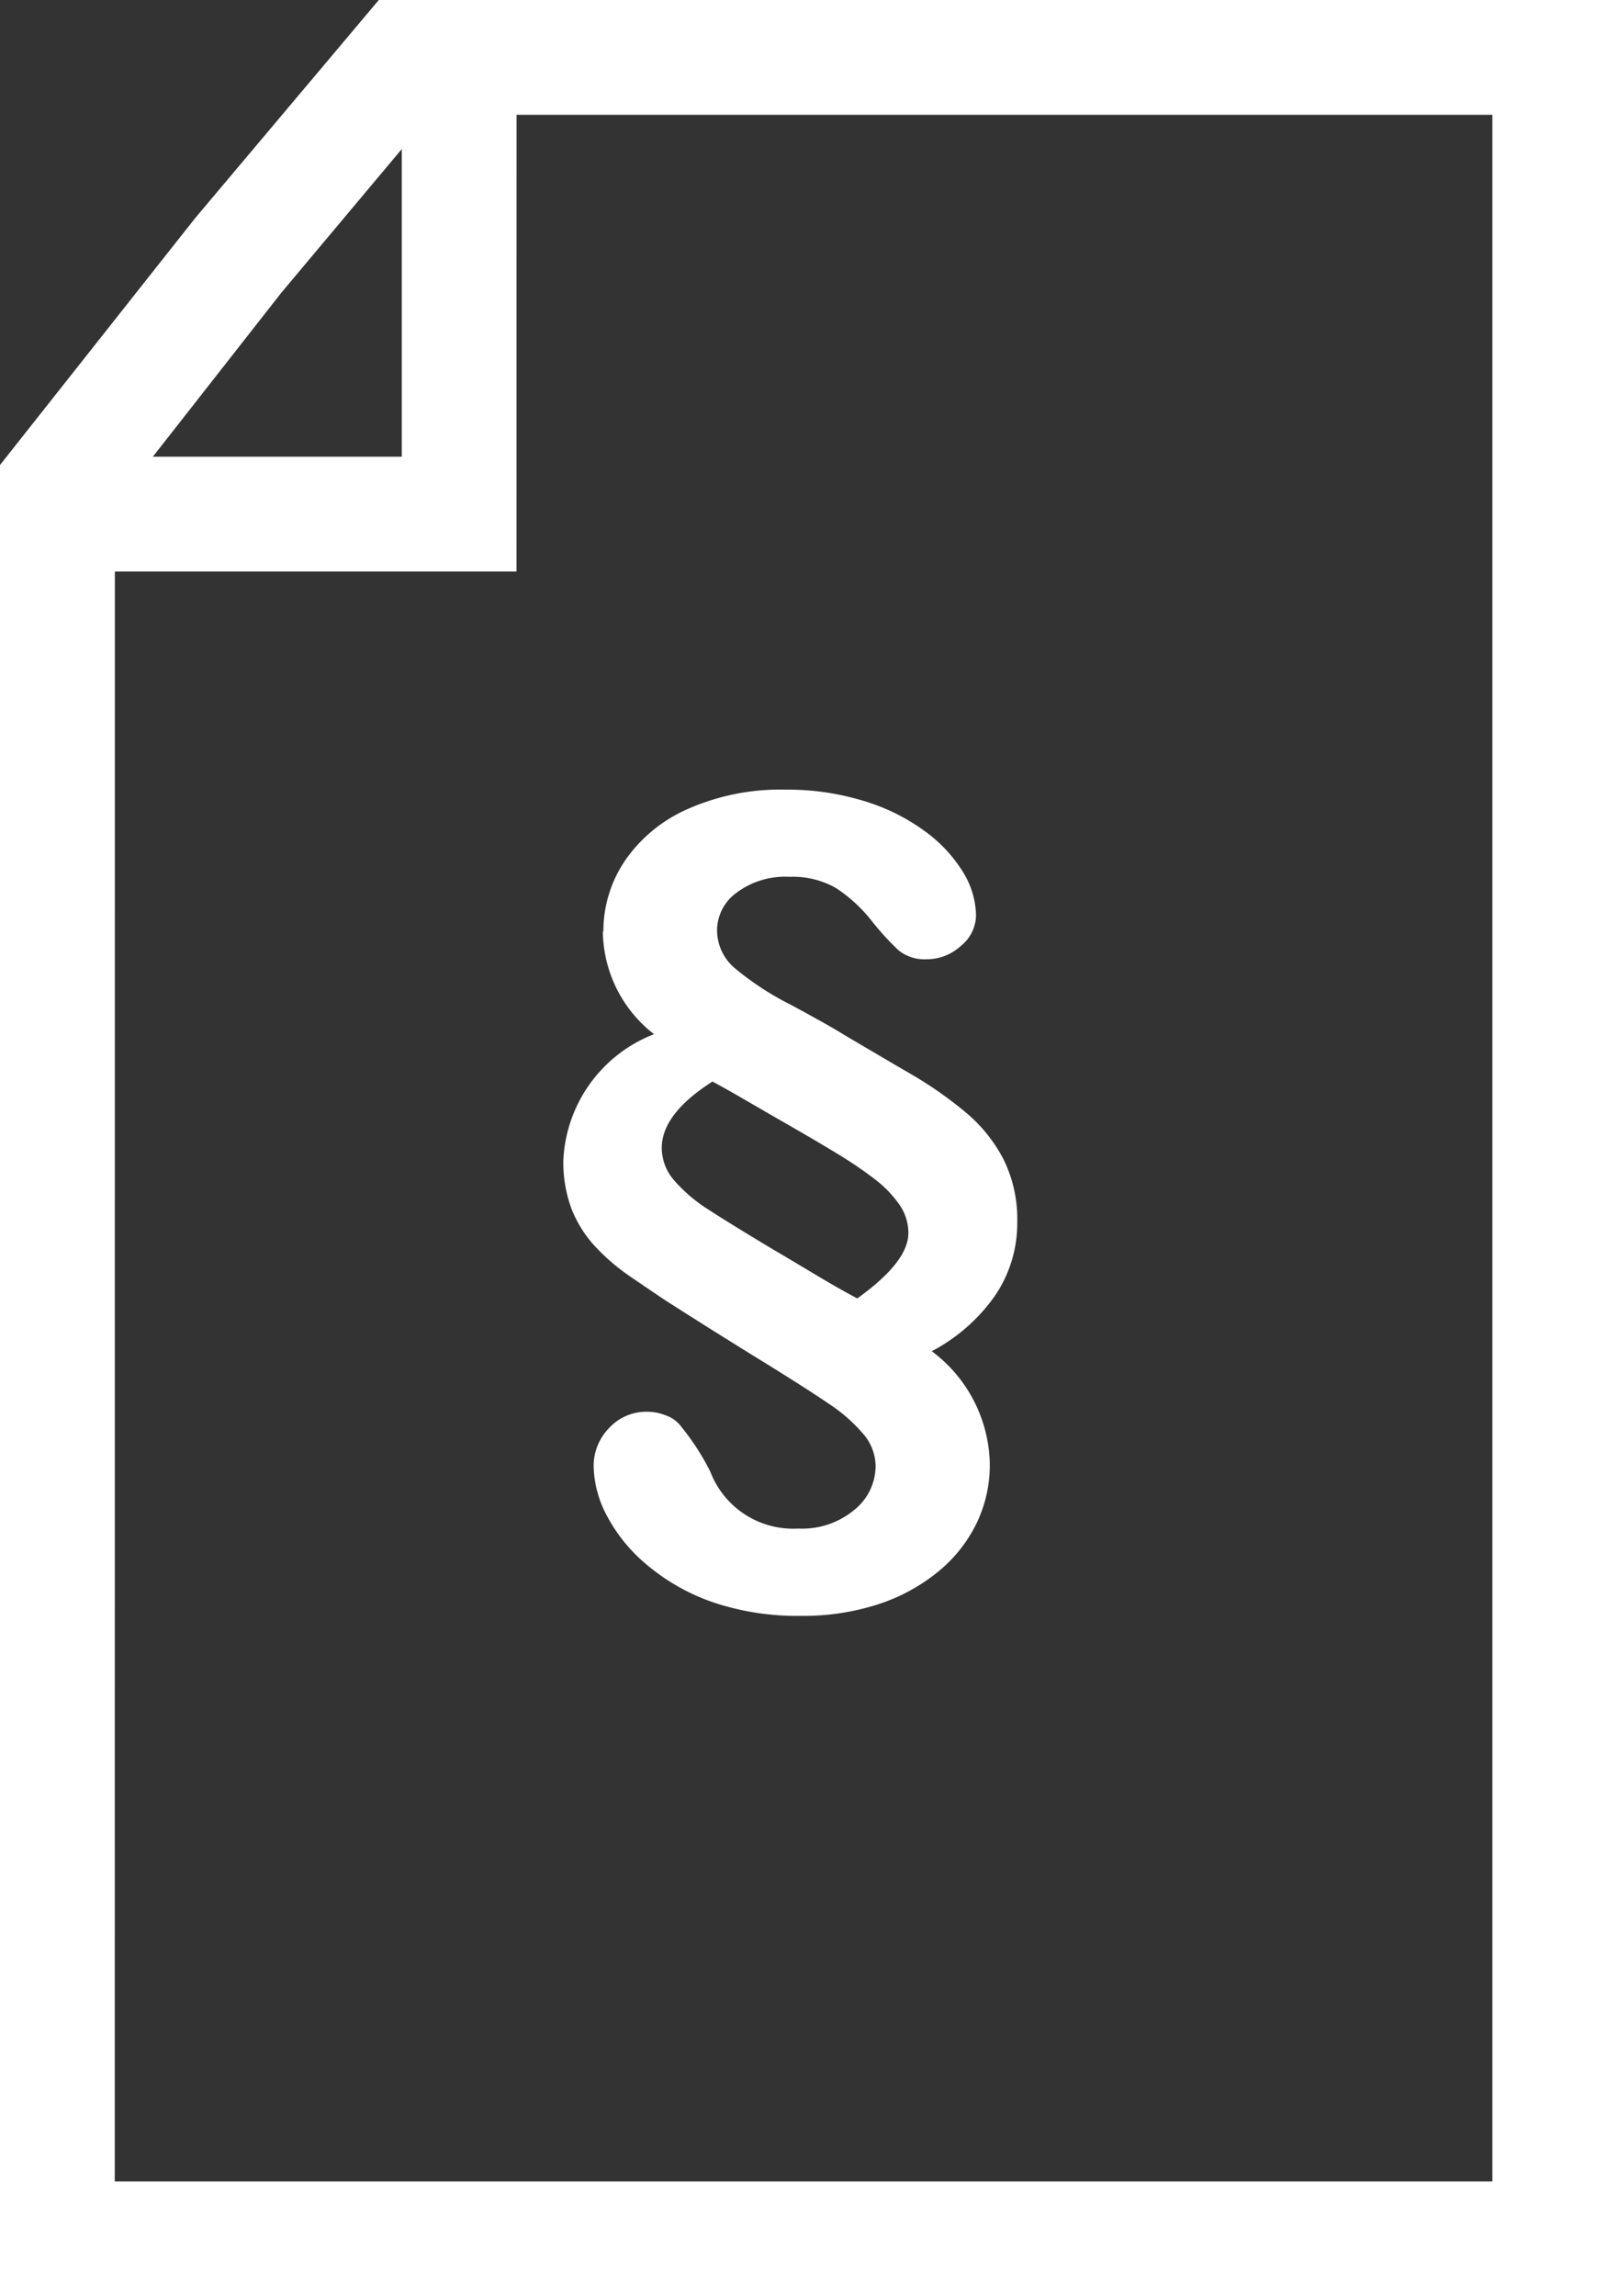
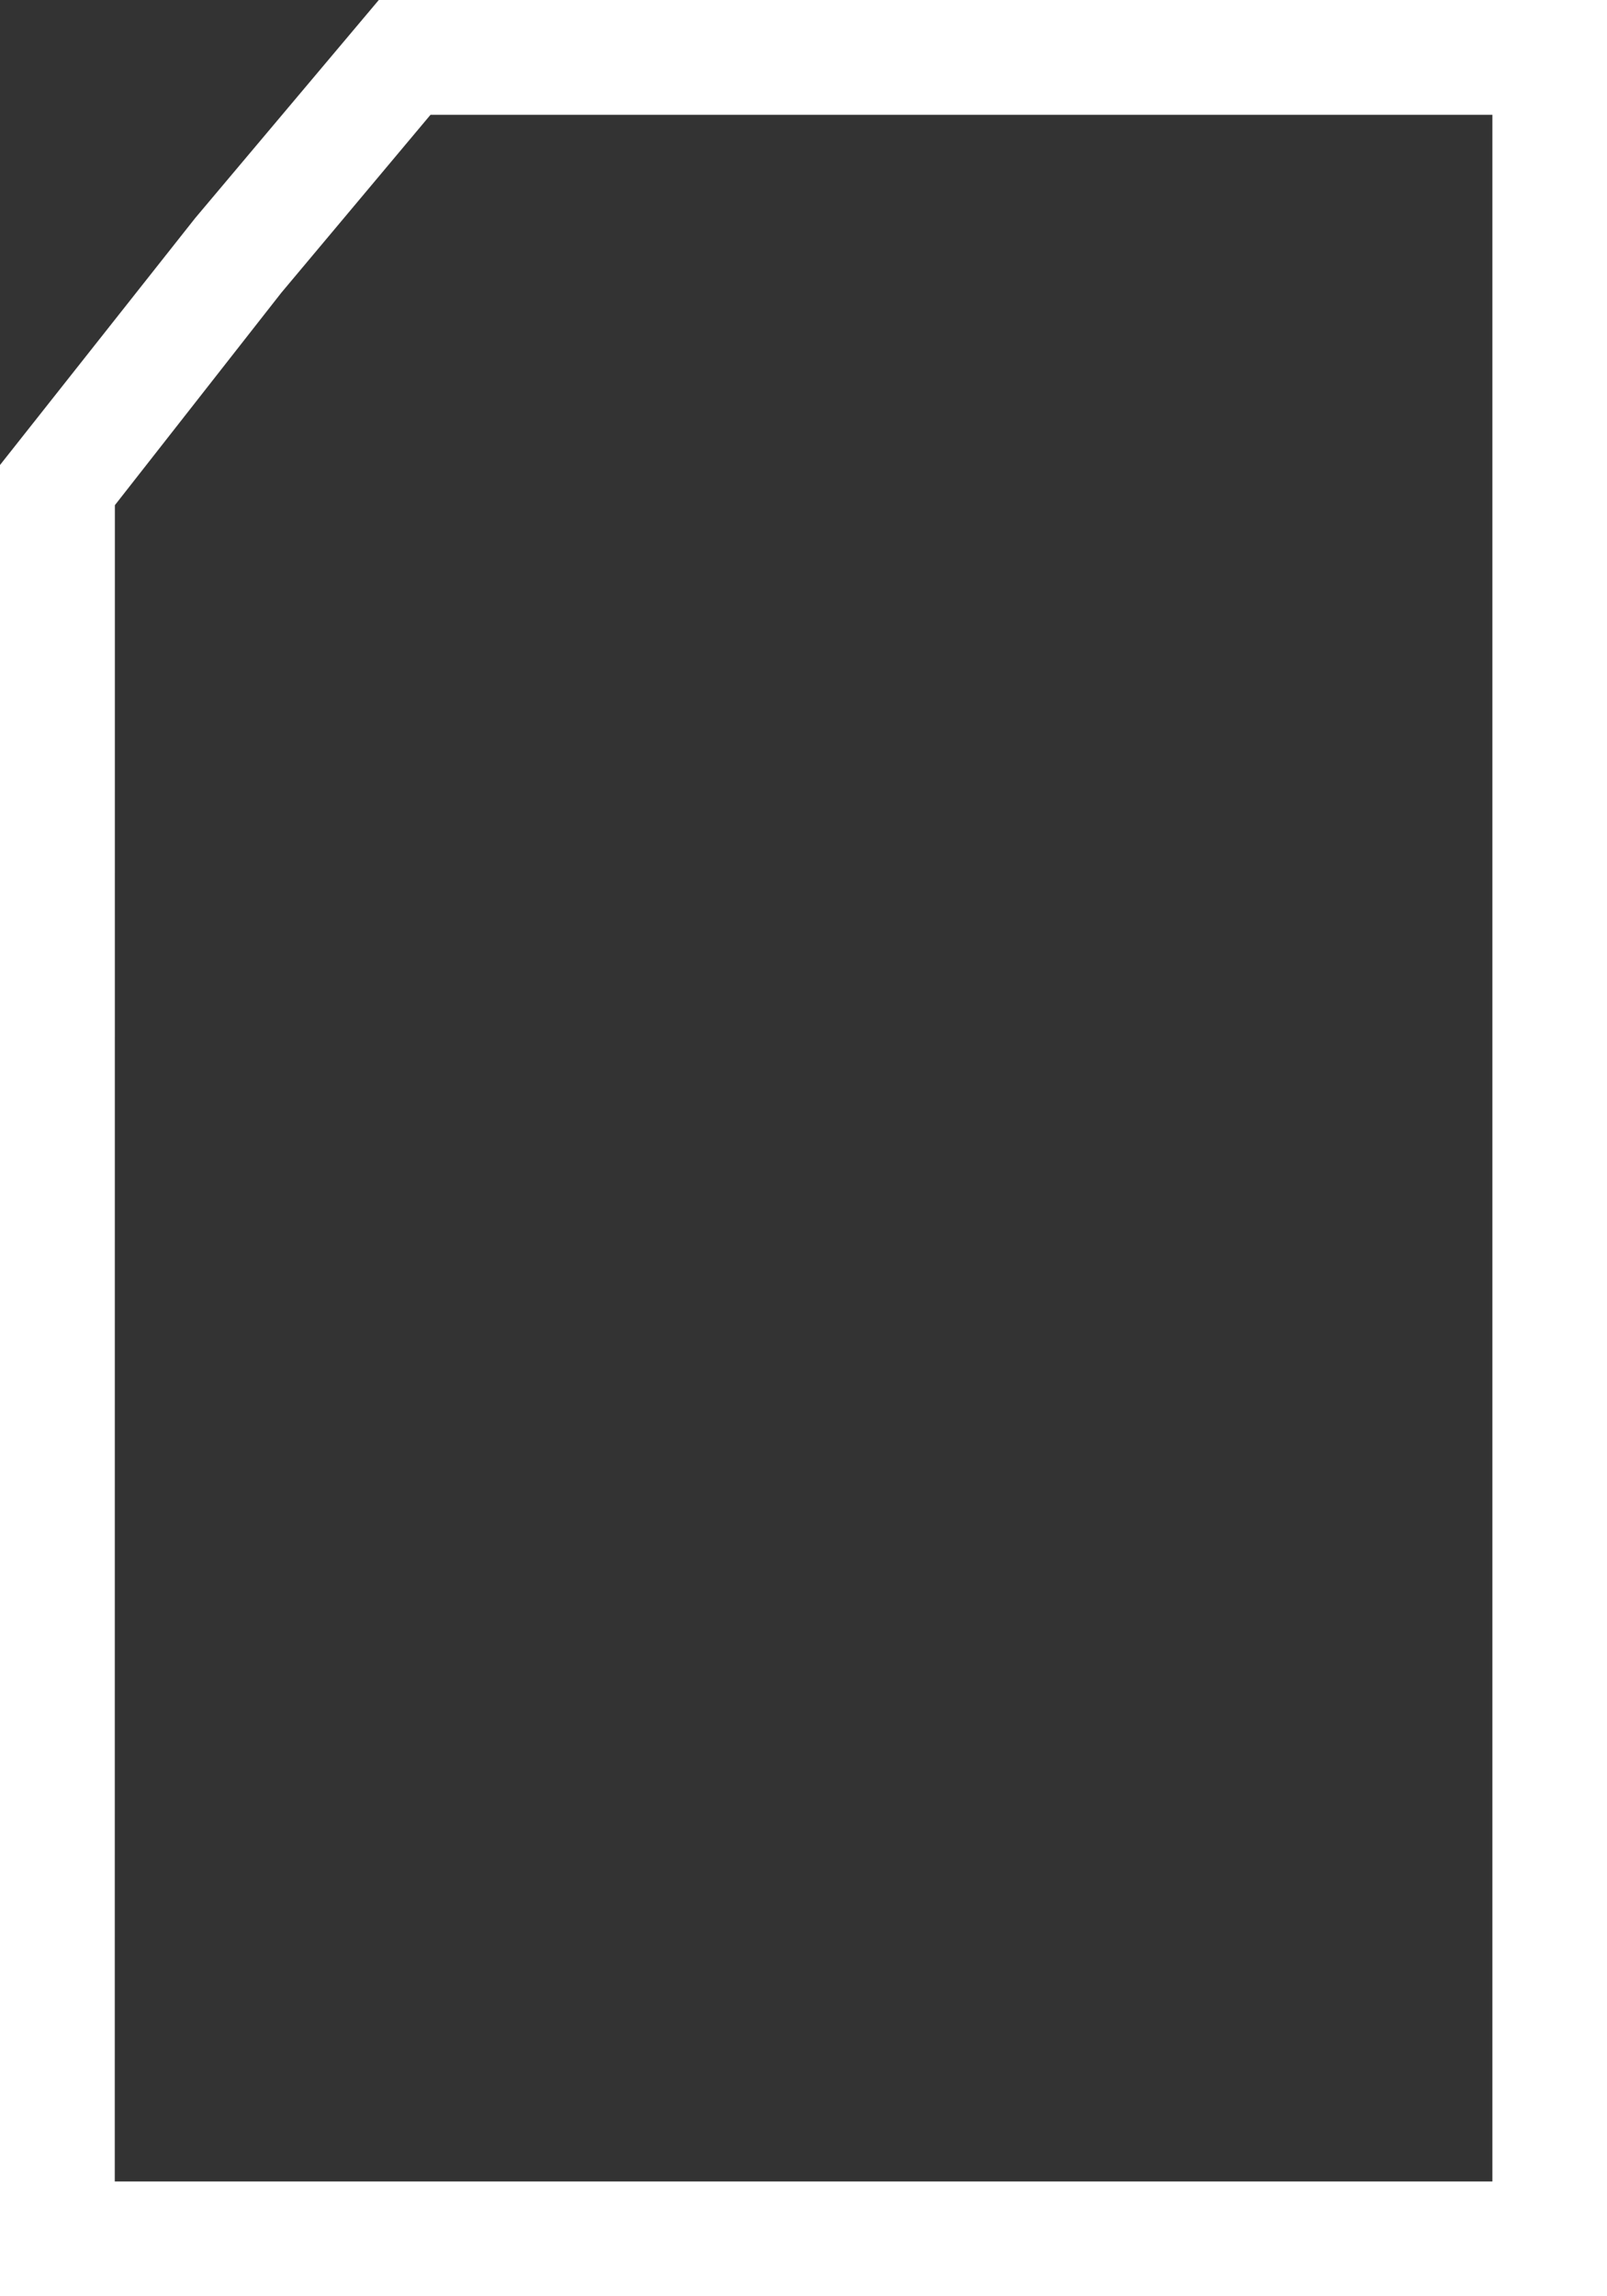
<svg xmlns="http://www.w3.org/2000/svg" width="31.729" height="45.327" viewBox="0 0 31.729 45.327">
  <rect x="0" y="0" width="31.729" height="45.327" fill="#333333" stroke="none" />
  <g id="Group_933" data-name="Group 933" transform="translate(-944 -5272.528)">
    <path id="Path_81" data-name="Path 81" d="M48.729,55.327H17V19.179l3.853-4.873L24.479,10h24.25ZM19.266,53.061h27.2V12.266H25.5l-2.946,3.513-3.286,4.193Z" transform="translate(927 5262.528)" fill="#fff" />
-     <path id="Path_82" data-name="Path 82" d="M27.065,21.132H18V18.866h6.8V11.5h2.266Z" transform="translate(927.133 5262.677)" fill="#fff" />
-     <path id="Path_4774" data-name="Path 4774" d="M1346.686,434.953a2.486,2.486,0,0,1,.42-1.387,2.926,2.926,0,0,1,1.238-1.026,4.506,4.506,0,0,1,1.938-.386,5.158,5.158,0,0,1,1.539.221,3.986,3.986,0,0,1,1.2.59,2.837,2.837,0,0,1,.759.805,1.68,1.68,0,0,1,.264.869.788.788,0,0,1-.3.6.989.989,0,0,1-.671.263.819.819,0,0,1-.556-.174,5.377,5.377,0,0,1-.541-.593,2.959,2.959,0,0,0-.7-.64,1.715,1.715,0,0,0-.921-.22,1.593,1.593,0,0,0-1.039.314.919.919,0,0,0-.385.729.982.982,0,0,0,.33.743,5.726,5.726,0,0,0,1.115.734c.524.282.869.477,1.04.585q.747.442,1.335.784a7.76,7.76,0,0,1,1.073.747,3.028,3.028,0,0,1,.759.933,2.663,2.663,0,0,1,.275,1.243,2.545,2.545,0,0,1-.432,1.446,3.528,3.528,0,0,1-1.256,1.106,2.837,2.837,0,0,1,1.146,2.239,2.65,2.65,0,0,1-.259,1.153,2.823,2.823,0,0,1-.76.959,3.648,3.648,0,0,1-1.186.645,4.773,4.773,0,0,1-1.511.228,5.213,5.213,0,0,1-1.747-.267,4.1,4.1,0,0,1-1.3-.734,3.2,3.2,0,0,1-.8-.98,2.161,2.161,0,0,1-.259-.971,1.068,1.068,0,0,1,.3-.75,1,1,0,0,1,.764-.327.983.983,0,0,1,.36.072.635.635,0,0,1,.266.174,4.913,4.913,0,0,1,.612.933,1.752,1.752,0,0,0,1.738,1.127,1.612,1.612,0,0,0,1.107-.369,1.115,1.115,0,0,0,.42-.861.98.98,0,0,0-.238-.631,3.184,3.184,0,0,0-.682-.6q-.445-.305-1.362-.87t-1.857-1.166c-.237-.159-.484-.326-.738-.5a4.132,4.132,0,0,1-.669-.581,2.39,2.39,0,0,1-.455-.725,2.625,2.625,0,0,1-.164-.971,2.808,2.808,0,0,1,1.79-2.485,2.6,2.6,0,0,1-1.01-2.027m2.155,2.968q-.993.637-.992,1.306a.982.982,0,0,0,.25.645,3.047,3.047,0,0,0,.674.572q.424.276,1.315.81.262.153.721.428c.306.184.6.355.9.514q1.008-.722,1.009-1.289a.978.978,0,0,0-.178-.564,2.275,2.275,0,0,0-.484-.5,8.132,8.132,0,0,0-.759-.514q-.453-.276-1.166-.683l-.864-.5c-.194-.11-.335-.188-.425-.234" transform="translate(-390.773 4855.961)" fill="#fff" />
  </g>
</svg>